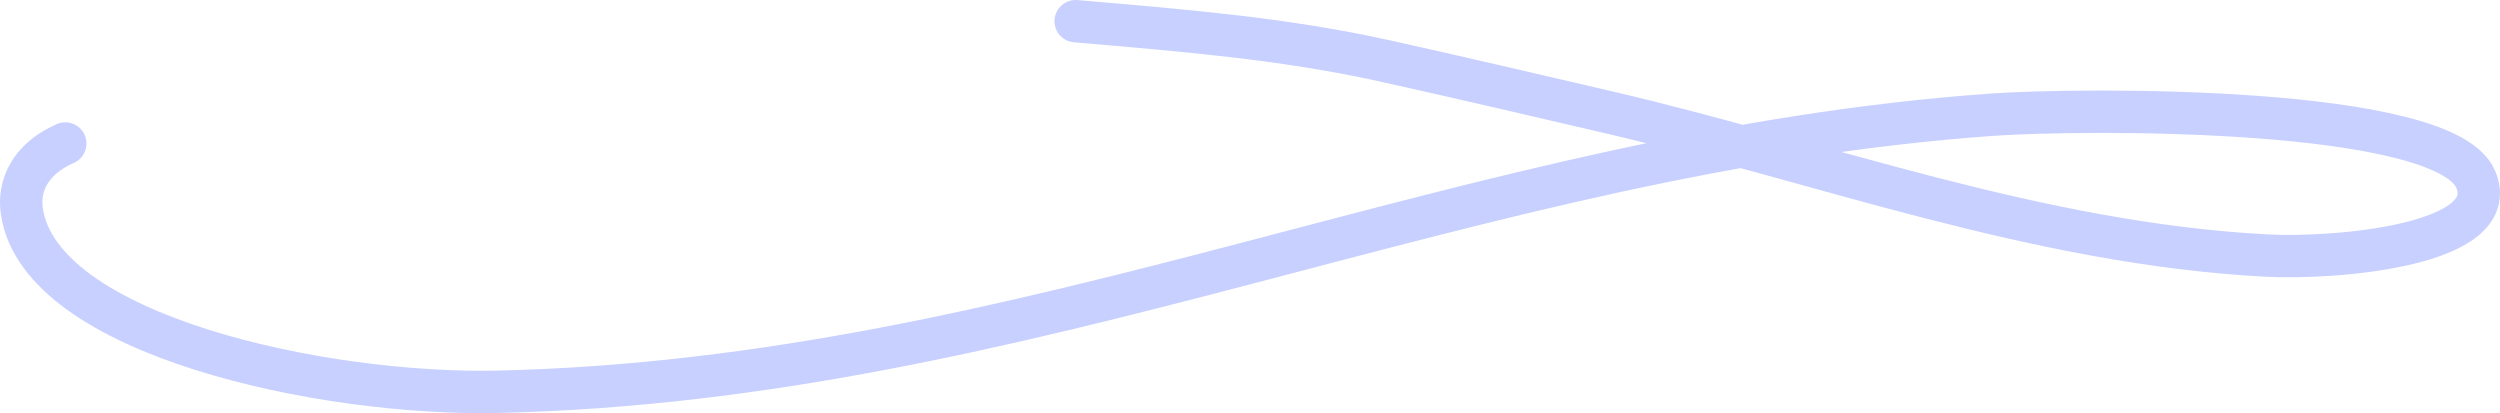
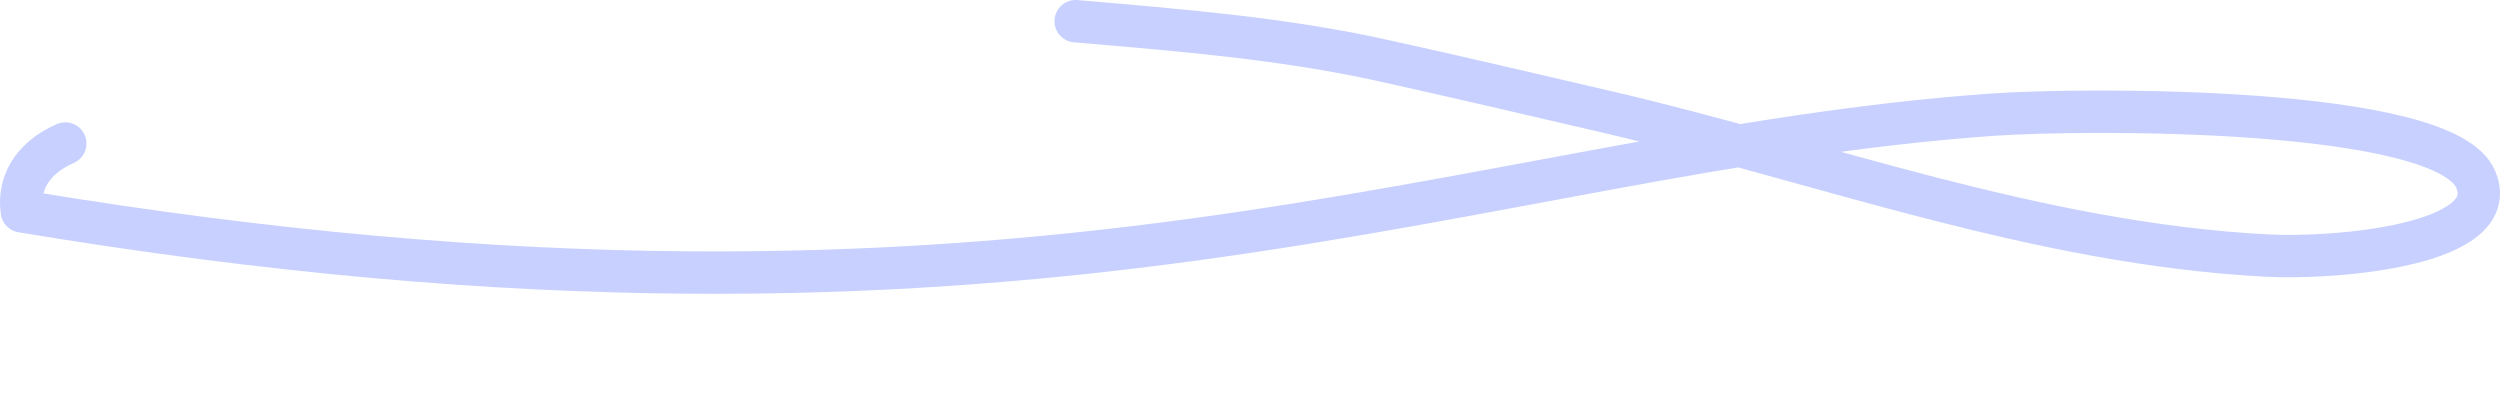
<svg xmlns="http://www.w3.org/2000/svg" width="236" height="39" viewBox="0 0 236 39" fill="none">
-   <path d="M6.162 13.547C2.842 15.005 1.705 17.528 2.063 19.952C3.795 31.681 30.526 37.357 47.006 36.983C97.561 35.834 138.544 14.354 188.065 10.827C196.579 10.221 230.786 9.976 233.712 16.939C236.323 23.153 220.491 24.46 214.065 24.129C192.321 23.012 171.859 15.256 151.866 10.603C144.783 8.954 137.737 7.301 130.601 5.723C121.06 3.614 111.51 2.858 101.543 2" stroke="#C7D0FF" stroke-width="4" stroke-miterlimit="1.5" stroke-linecap="round" stroke-linejoin="round" />
+   <path d="M6.162 13.547C2.842 15.005 1.705 17.528 2.063 19.952C97.561 35.834 138.544 14.354 188.065 10.827C196.579 10.221 230.786 9.976 233.712 16.939C236.323 23.153 220.491 24.46 214.065 24.129C192.321 23.012 171.859 15.256 151.866 10.603C144.783 8.954 137.737 7.301 130.601 5.723C121.06 3.614 111.51 2.858 101.543 2" stroke="#C7D0FF" stroke-width="4" stroke-miterlimit="1.5" stroke-linecap="round" stroke-linejoin="round" />
</svg>